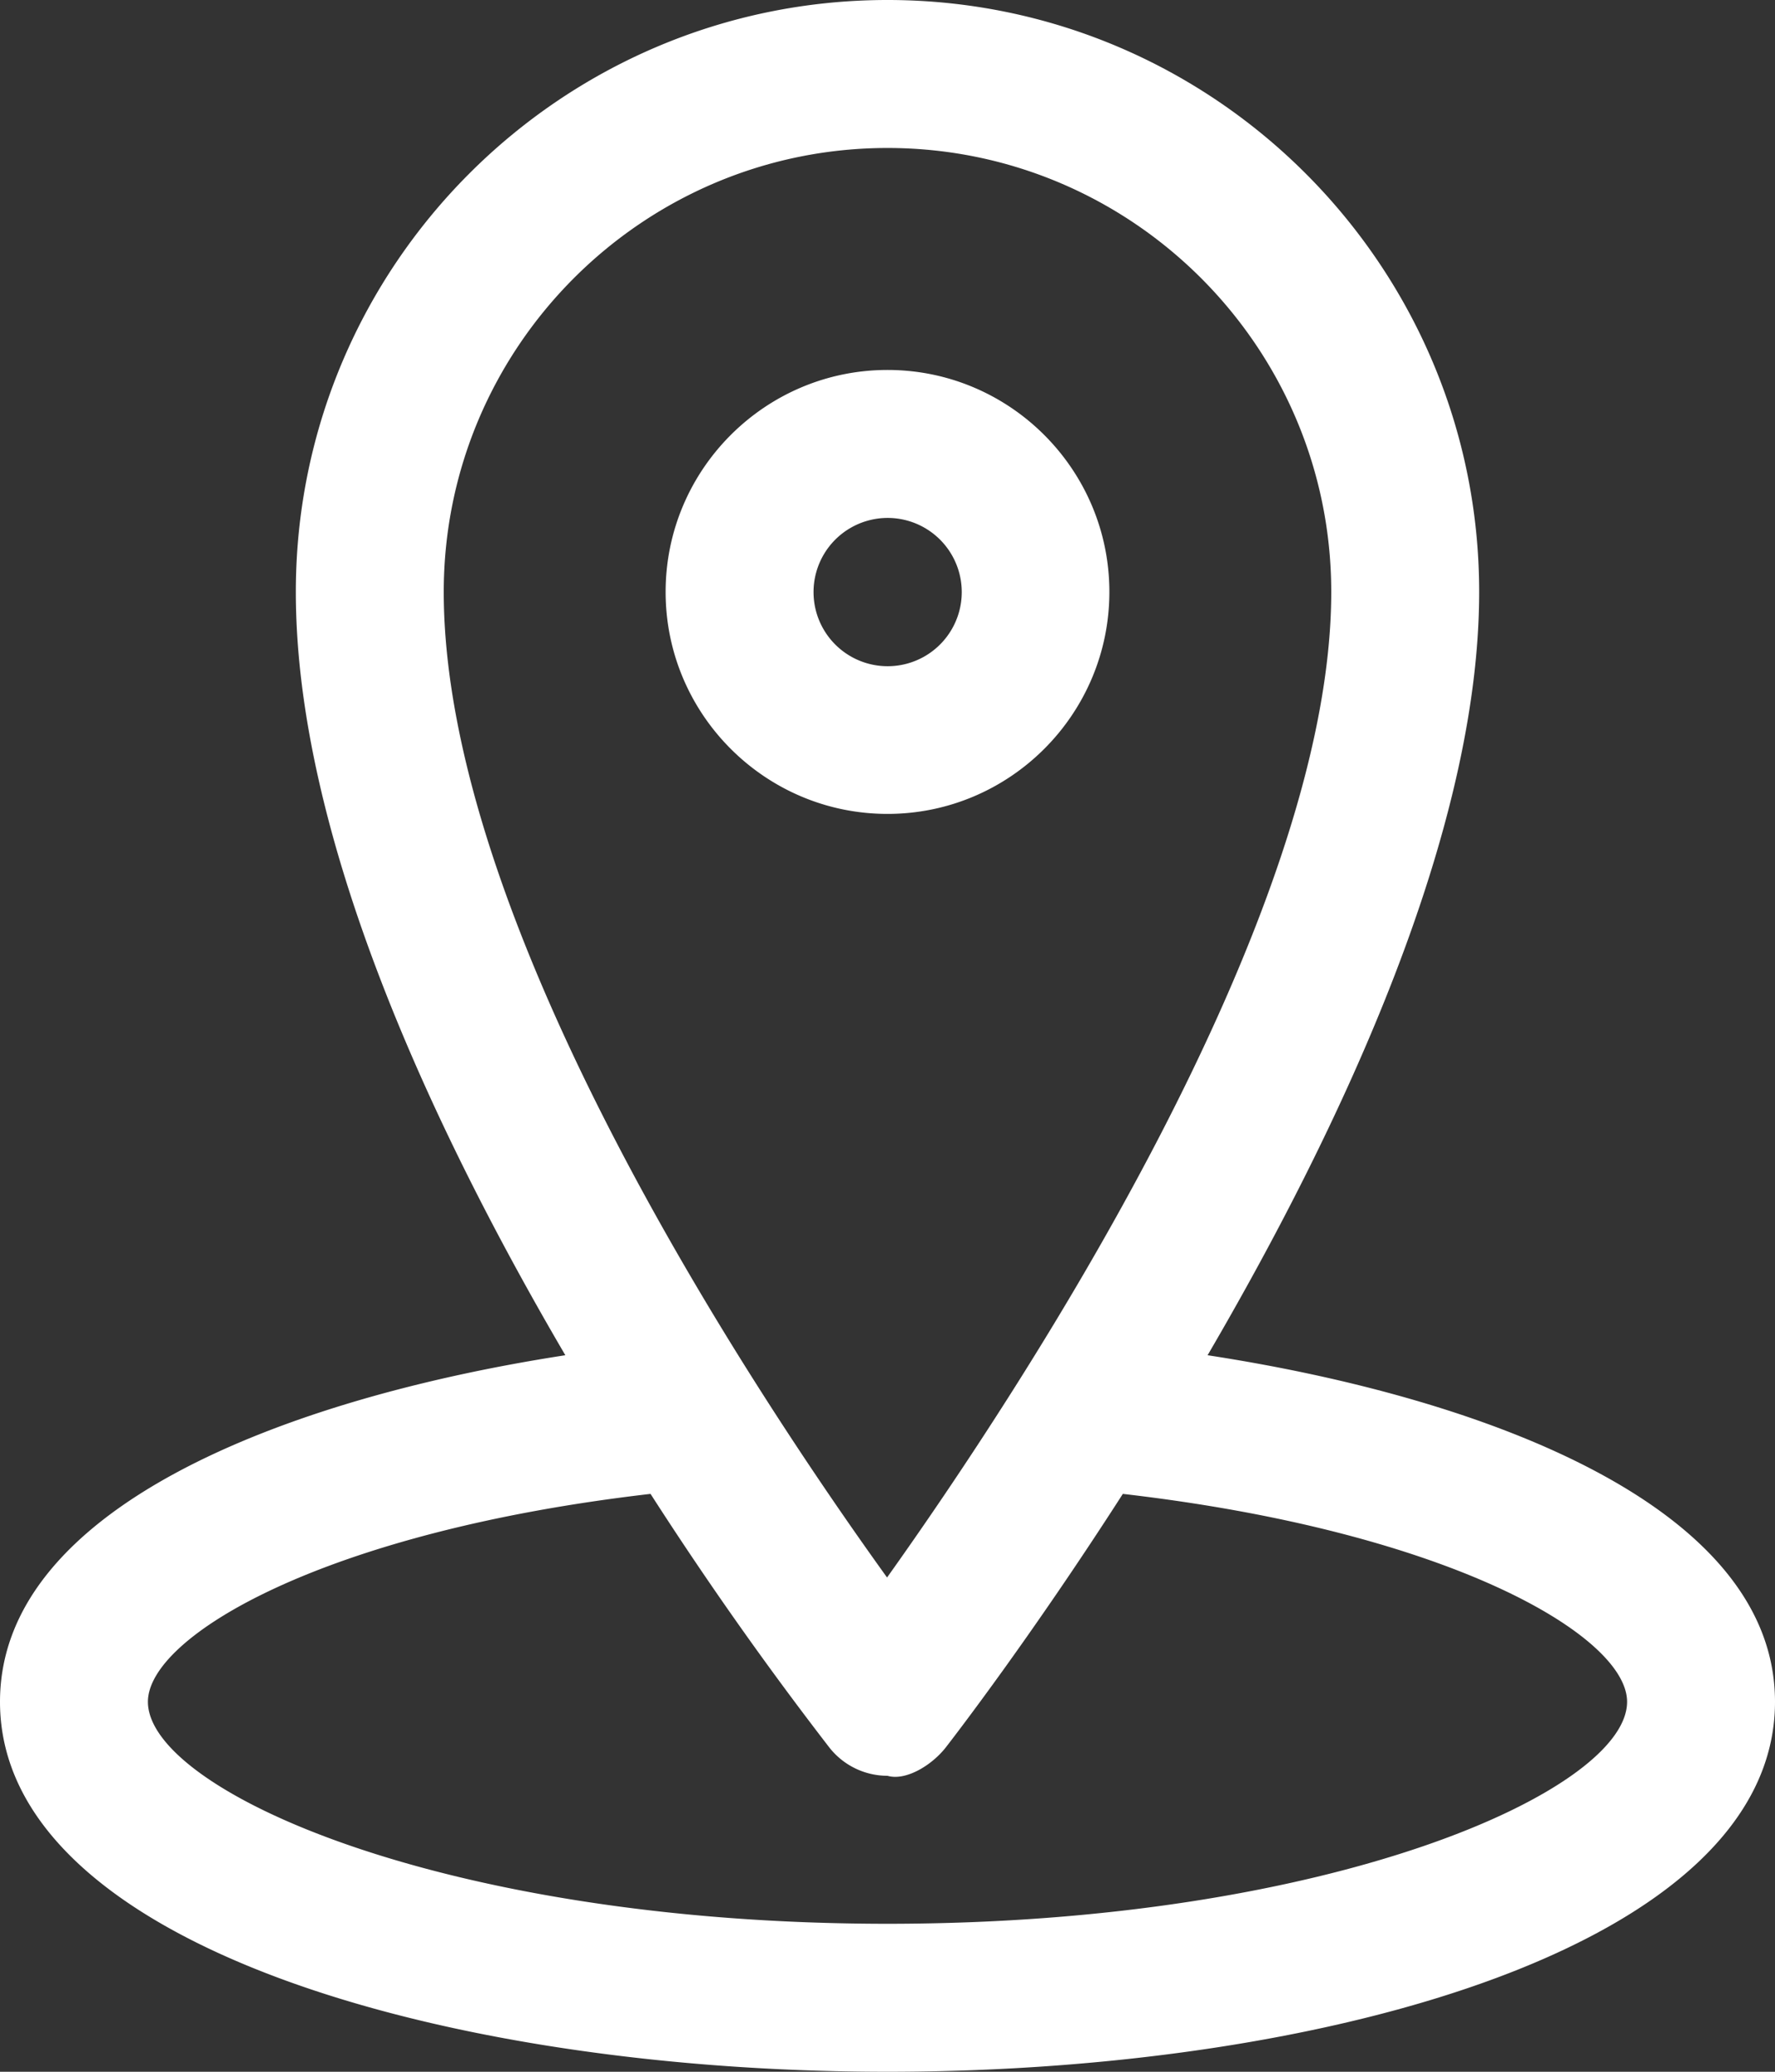
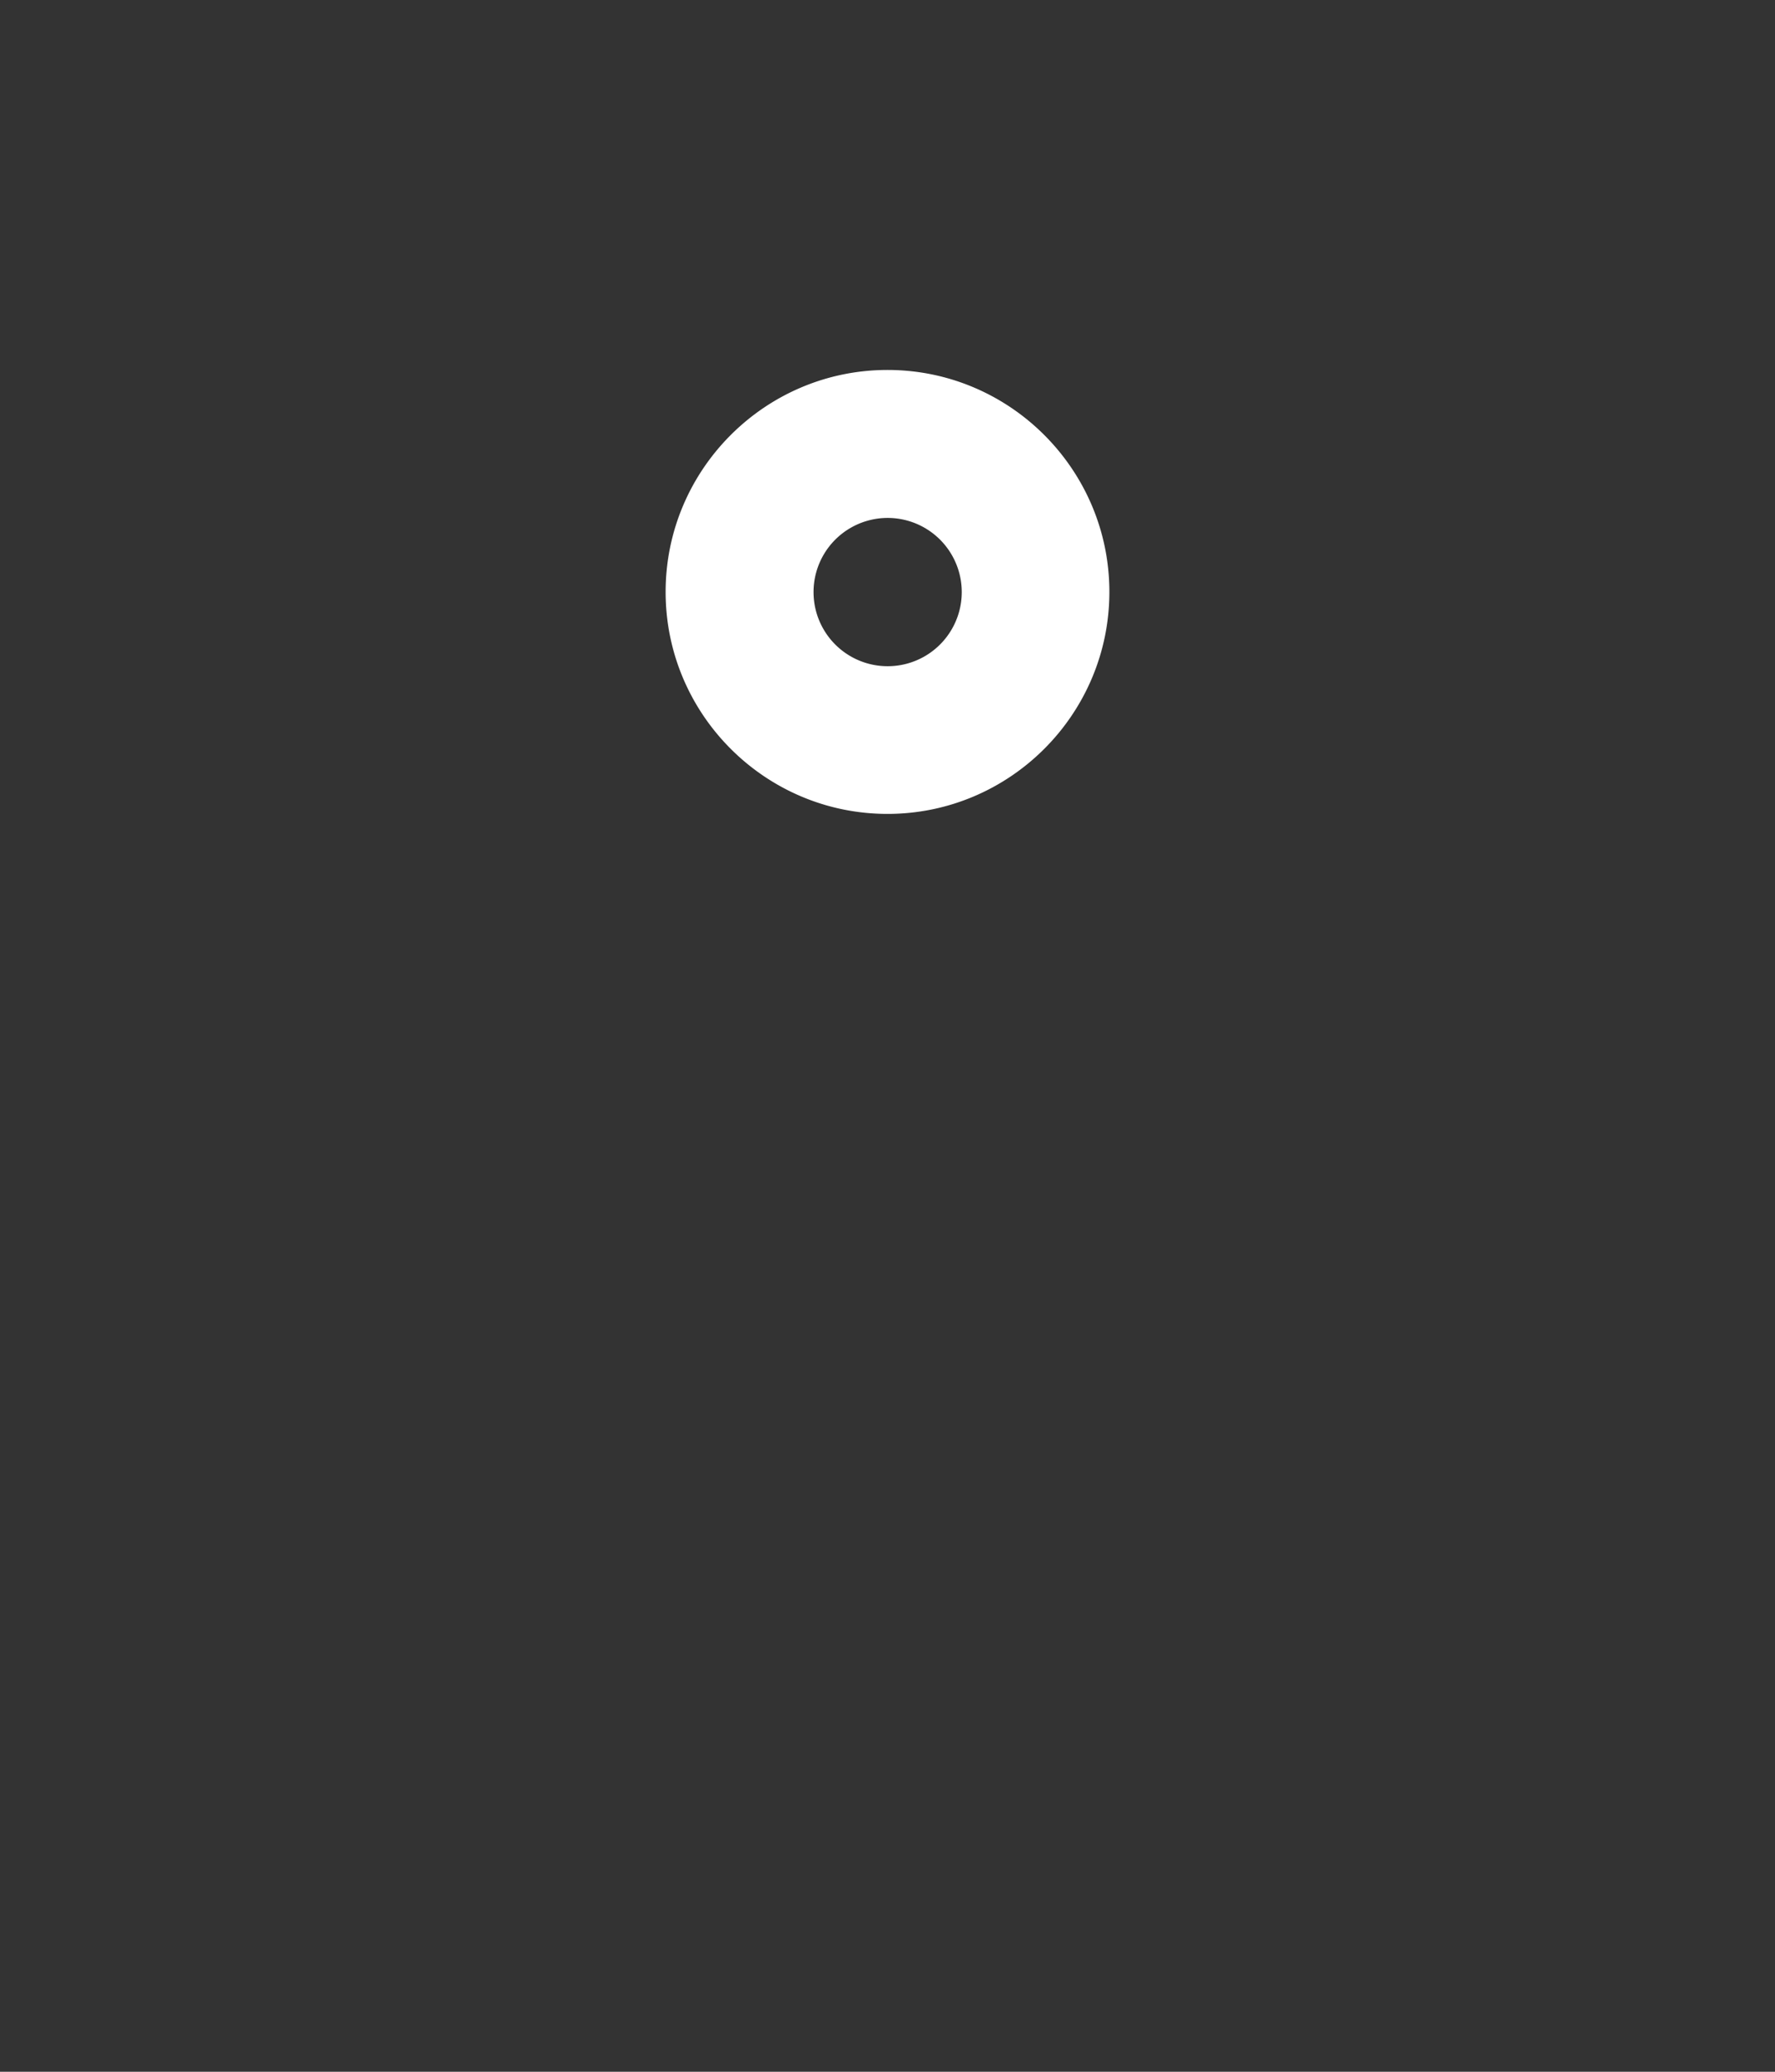
<svg xmlns="http://www.w3.org/2000/svg" fill="#ffffff" height="14" preserveAspectRatio="xMidYMid meet" version="1" viewBox="2.0 1.0 12.0 14.0" width="12" zoomAndPan="magnify">
  <rect x="2.0" y="1.0" width="12.0" height="14.0" fill="#333333" stroke="none" />
  <g id="change1_1">
    <path d="M9.5 5c0-.827-.673-1.5-1.5-1.5S6.5 4.173 6.5 5 7.173 6.5 8 6.5 9.5 5.827 9.5 5zm-2 0a.5.5 0 1 1 1.002.002A.5.5 0 0 1 7.5 5z" fill="inherit" />
  </g>
  <g id="change1_2">
-     <path d="M10.164 10.158C11.077 8.596 12 6.62 12 5c0-2.206-1.794-4-4-4S4 2.794 4 5c0 1.644.914 3.609 1.822 5.158C3.916 10.452 2 11.193 2 12.5 2 14.141 5.019 15 8 15s6-.859 6-2.5c0-1.308-1.924-2.049-3.836-2.342zM8 2c1.654 0 3 1.346 3 3 0 2.212-2.109 5.406-3.003 6.66C7.103 10.418 5 7.26 5 5c0-1.654 1.346-3 3-3zm0 12c-3.006 0-5-.903-5-1.5 0-.442 1.186-1.149 3.398-1.405a24.286 24.286 0 0 0 1.209 1.714A.5.5 0 0 0 8 13c.124.036.3-.071.395-.193.055-.071.571-.739 1.196-1.712 2.218.256 3.409.963 3.409 1.405 0 .597-1.994 1.5-5 1.5z" fill="inherit" />
-   </g>
+     </g>
</svg>